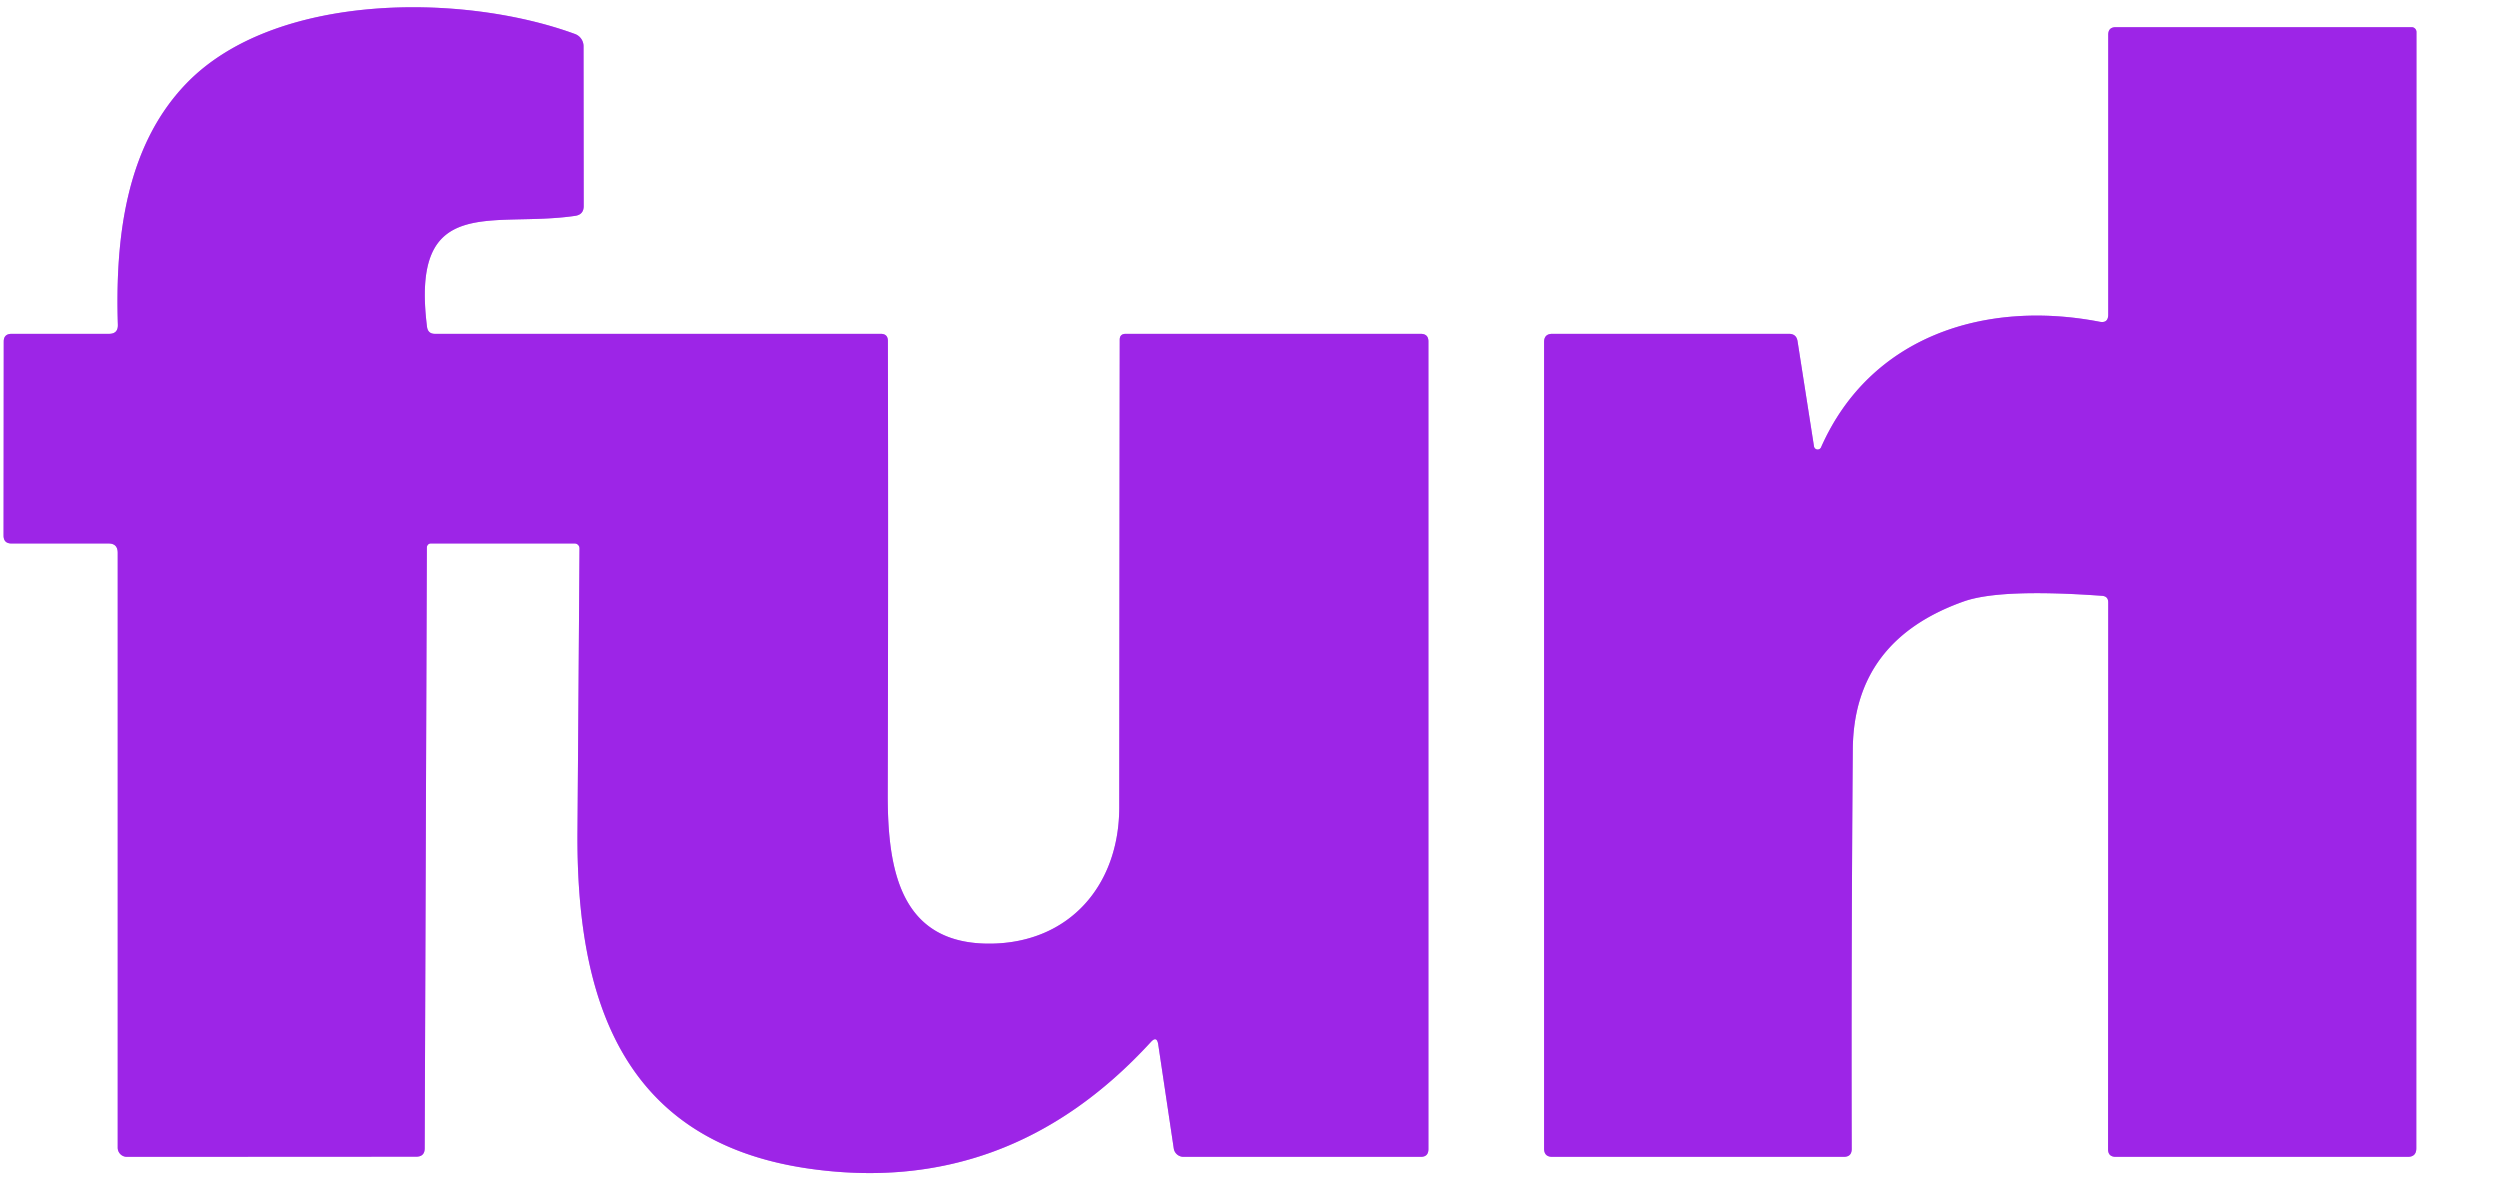
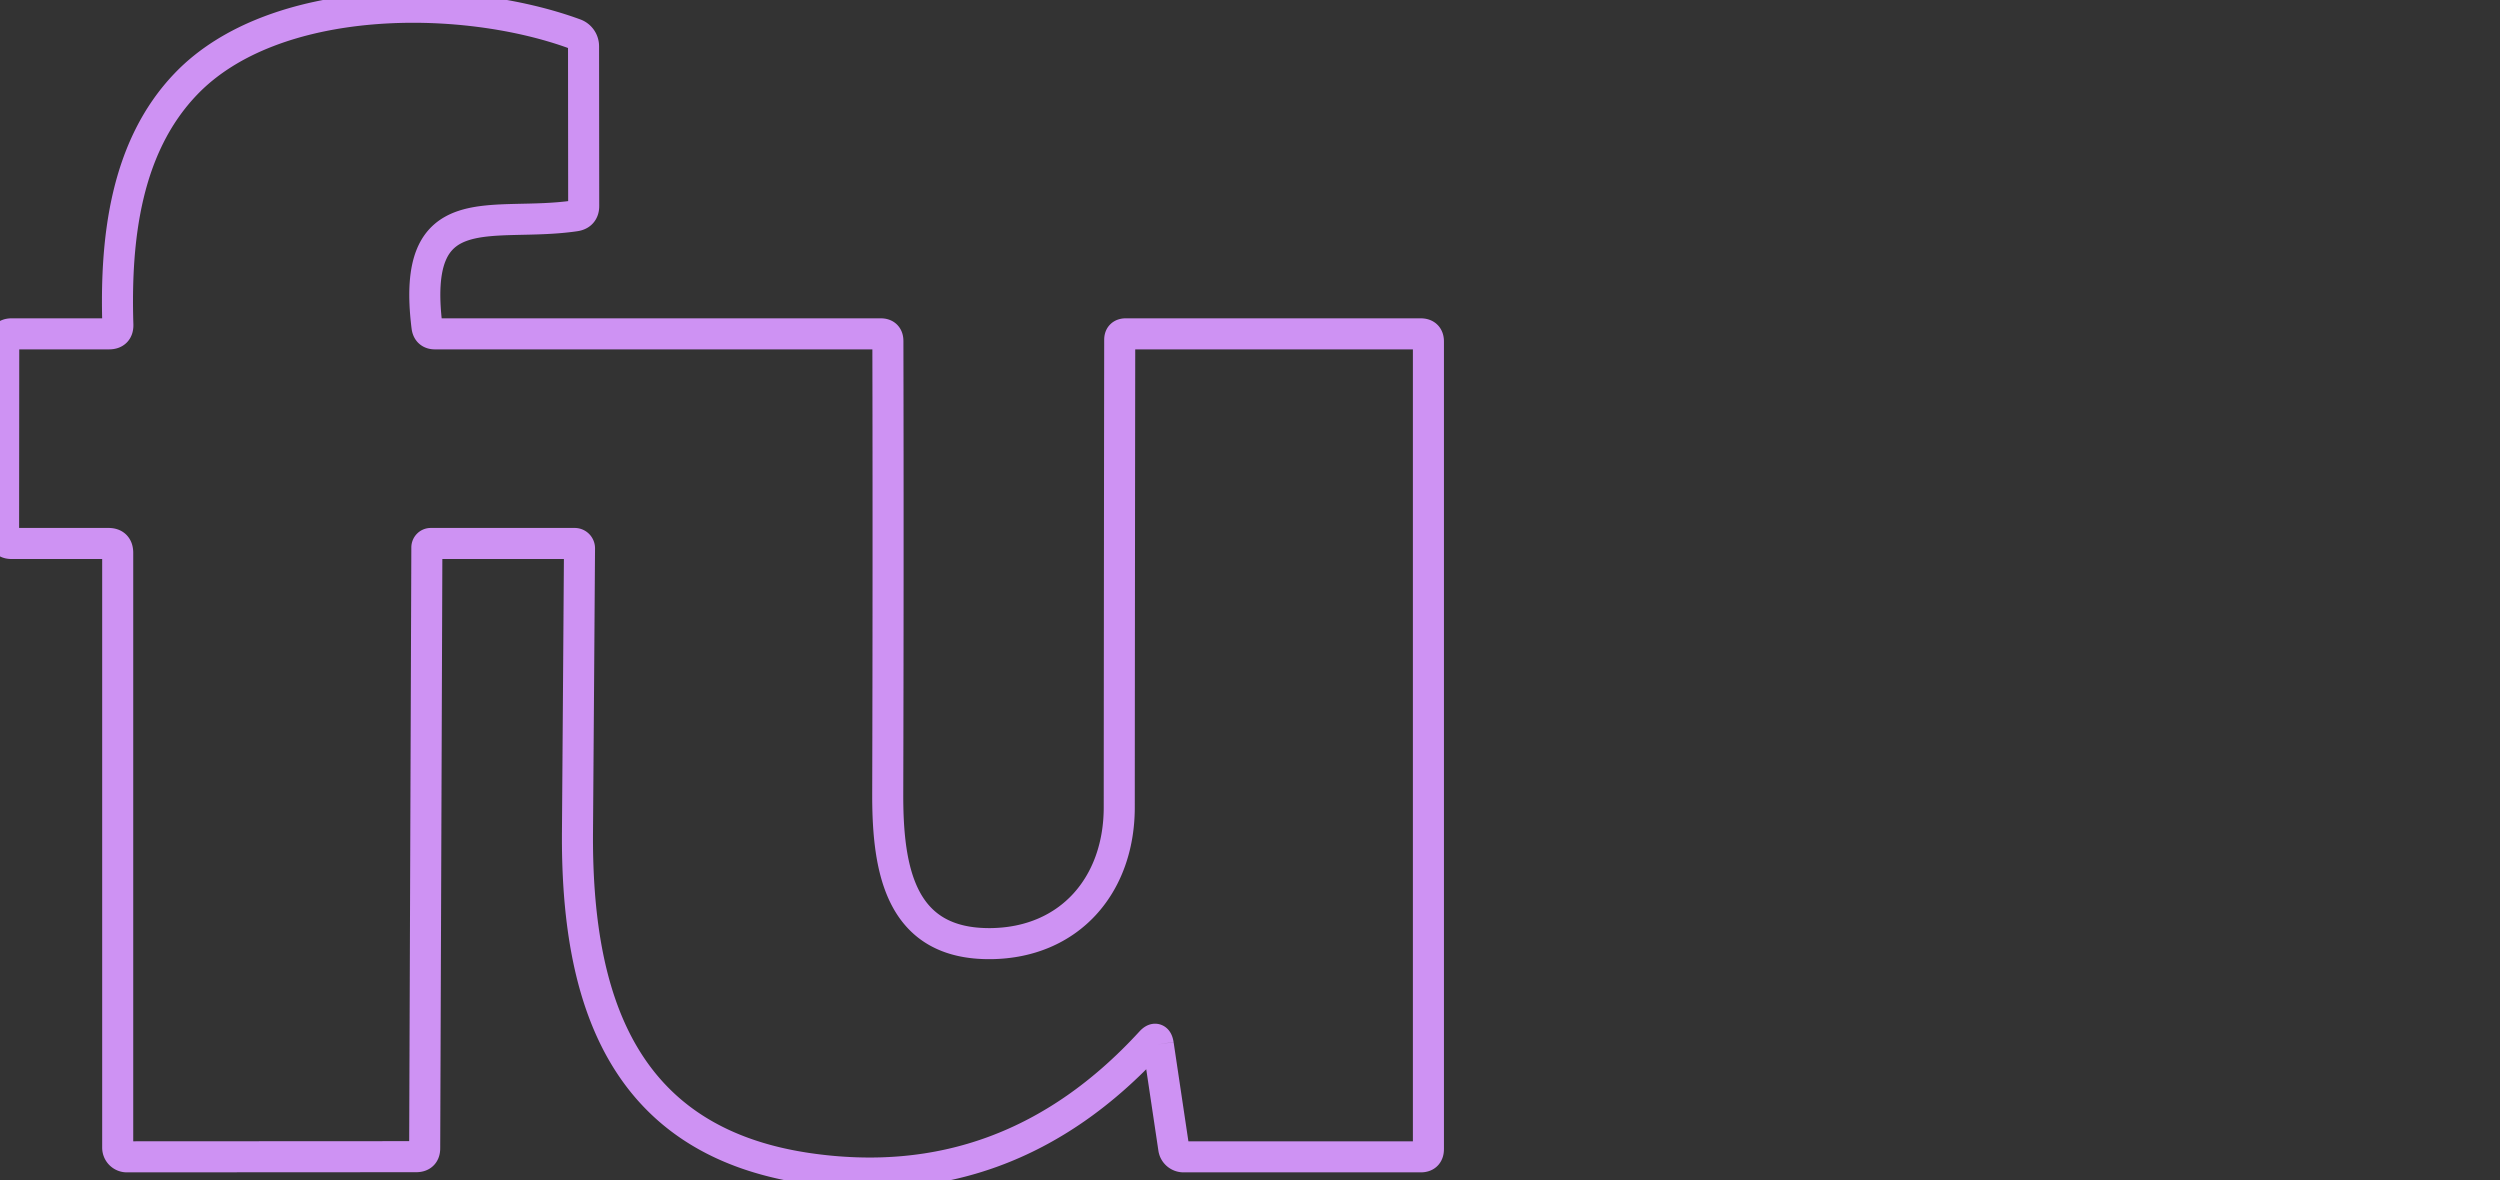
<svg xmlns="http://www.w3.org/2000/svg" viewBox="0.00 0.00 161.00 76.00" version="1.1">
  <rect x="0.00" y="0.00" width="161.00" height="76.00" fill="#333333" stroke="none" />
  <g stroke-linecap="butt" fill="none" stroke-width="2.00">
    <path d="M 74.59 67.26   L 75.59 73.96   A 0.64 0.63 -4.2 0 0 76.22 74.50   L 91.50 74.50   Q 91.99 74.50 91.99 74.00   L 91.99 21.99   Q 91.99 21.50 91.49 21.50   L 72.50 21.50   Q 72.11 21.50 72.11 21.88   Q 72.09 36.90 72.08 52.01   C 72.07 57.01 68.88 60.71 63.81 60.77   C 58.02 60.83 57.16 56.11 57.17 51.16   Q 57.21 36.60 57.18 21.96   Q 57.18 21.50 56.72 21.50   L 28.01 21.50   Q 27.56 21.50 27.50 21.05   C 26.42 12.39 31.69 14.69 37.04 13.90   Q 37.59 13.82 37.59 13.27   L 37.58 2.98   A 0.84 0.84 0.0 0 0 37.03 2.19   C 29.75 -0.48 17.64 -0.50 11.98 5.40   C 8.07 9.47 7.42 15.42 7.59 20.91   Q 7.61 21.50 7.02 21.50   L 0.75 21.50   Q 0.24 21.50 0.24 22.00   L 0.23 34.49   Q 0.23 35.00 0.74 35.00   L 6.99 35.00   Q 7.58 35.00 7.58 35.60   L 7.58 73.91   A 0.59 0.59 0.0 0 0 8.17 74.50   L 26.80 74.49   Q 27.35 74.49 27.35 73.95   L 27.49 35.26   A 0.26 0.25 90.0 0 1 27.74 35.00   L 37.01 35.00   A 0.31 0.31 0.0 0 1 37.32 35.31   Q 37.26 44.08 37.19 53.50   C 37.10 64.21 39.98 73.46 51.97 75.24   Q 64.90 77.15 74.11 67.11   Q 74.50 66.68 74.59 67.26" stroke="#ce92f3" />
-     <path d="M 116.82 28.74   L 115.76 21.96   Q 115.68 21.50 115.21 21.50   L 99.97 21.50   Q 99.44 21.50 99.44 22.03   L 99.44 73.97   Q 99.44 74.50 99.97 74.50   L 118.74 74.50   Q 119.25 74.50 119.25 73.99   Q 119.22 61.11 119.32 48.25   Q 119.38 41.24 126.47 38.73   Q 128.82 37.90 135.37 38.37   Q 135.77 38.40 135.77 38.79   L 135.76 74.01   Q 135.76 74.50 136.26 74.50   L 155.06 74.50   Q 155.61 74.50 155.61 73.95   L 155.62 2.06   A 0.31 0.31 0.0 0 0 155.31 1.75   L 136.26 1.75   Q 135.77 1.75 135.77 2.24   L 135.77 20.26   Q 135.77 20.83 135.21 20.72   C 127.79 19.29 120.43 21.68 117.28 28.80   A 0.24 0.24 0.0 0 1 116.82 28.74" stroke="#ce92f3" />
  </g>
-   <path d="M 0.00 0.00   L 161.00 0.00   L 161.00 76.00   L 0.00 76.00   L 0.00 0.00   Z   M 74.59 67.26   L 75.59 73.96   A 0.64 0.63 -4.2 0 0 76.22 74.50   L 91.50 74.50   Q 91.99 74.50 91.99 74.00   L 91.99 21.99   Q 91.99 21.50 91.49 21.50   L 72.50 21.50   Q 72.11 21.50 72.11 21.88   Q 72.09 36.90 72.08 52.01   C 72.07 57.01 68.88 60.71 63.81 60.77   C 58.02 60.83 57.16 56.11 57.17 51.16   Q 57.21 36.60 57.18 21.96   Q 57.18 21.50 56.72 21.50   L 28.01 21.50   Q 27.56 21.50 27.50 21.05   C 26.42 12.39 31.69 14.69 37.04 13.90   Q 37.59 13.82 37.59 13.27   L 37.58 2.98   A 0.84 0.84 0.0 0 0 37.03 2.19   C 29.75 -0.48 17.64 -0.50 11.98 5.40   C 8.07 9.47 7.42 15.42 7.59 20.91   Q 7.61 21.50 7.02 21.50   L 0.75 21.50   Q 0.24 21.50 0.24 22.00   L 0.23 34.49   Q 0.23 35.00 0.74 35.00   L 6.99 35.00   Q 7.58 35.00 7.58 35.60   L 7.58 73.91   A 0.59 0.59 0.0 0 0 8.17 74.50   L 26.80 74.49   Q 27.35 74.49 27.35 73.95   L 27.49 35.26   A 0.26 0.25 90.0 0 1 27.74 35.00   L 37.01 35.00   A 0.31 0.31 0.0 0 1 37.32 35.31   Q 37.26 44.08 37.19 53.50   C 37.10 64.21 39.98 73.46 51.97 75.24   Q 64.90 77.15 74.11 67.11   Q 74.50 66.68 74.59 67.26   Z   M 116.82 28.74   L 115.76 21.96   Q 115.68 21.50 115.21 21.50   L 99.97 21.50   Q 99.44 21.50 99.44 22.03   L 99.44 73.97   Q 99.44 74.50 99.97 74.50   L 118.74 74.50   Q 119.25 74.50 119.25 73.99   Q 119.22 61.11 119.32 48.25   Q 119.38 41.24 126.47 38.73   Q 128.82 37.90 135.37 38.37   Q 135.77 38.40 135.77 38.79   L 135.76 74.01   Q 135.76 74.50 136.26 74.50   L 155.06 74.50   Q 155.61 74.50 155.61 73.95   L 155.62 2.06   A 0.31 0.31 0.0 0 0 155.31 1.75   L 136.26 1.75   Q 135.77 1.75 135.77 2.24   L 135.77 20.26   Q 135.77 20.83 135.21 20.72   C 127.79 19.29 120.43 21.68 117.28 28.80   A 0.24 0.24 0.0 0 1 116.82 28.74   Z" fill="#ffffff" />
-   <path d="M 74.11 67.11   Q 64.90 77.15 51.97 75.24   C 39.98 73.46 37.10 64.21 37.19 53.50   Q 37.26 44.08 37.32 35.31   A 0.31 0.31 0.0 0 0 37.01 35.00   L 27.74 35.00   A 0.26 0.25 -90.0 0 0 27.49 35.26   L 27.35 73.95   Q 27.35 74.49 26.80 74.49   L 8.17 74.50   A 0.59 0.59 0.0 0 1 7.58 73.91   L 7.58 35.60   Q 7.58 35.00 6.99 35.00   L 0.74 35.00   Q 0.23 35.00 0.23 34.49   L 0.24 22.00   Q 0.24 21.50 0.75 21.50   L 7.02 21.50   Q 7.61 21.50 7.59 20.91   C 7.42 15.42 8.07 9.47 11.98 5.40   C 17.64 -0.50 29.75 -0.48 37.03 2.19   A 0.84 0.84 0.0 0 1 37.58 2.98   L 37.59 13.27   Q 37.59 13.82 37.04 13.90   C 31.69 14.69 26.42 12.39 27.50 21.05   Q 27.56 21.50 28.01 21.50   L 56.72 21.50   Q 57.18 21.50 57.18 21.96   Q 57.21 36.60 57.17 51.16   C 57.16 56.11 58.02 60.83 63.81 60.77   C 68.88 60.71 72.07 57.01 72.08 52.01   Q 72.09 36.90 72.11 21.88   Q 72.11 21.50 72.50 21.50   L 91.49 21.50   Q 91.99 21.50 91.99 21.99   L 91.99 74.00   Q 91.99 74.50 91.50 74.50   L 76.22 74.50   A 0.64 0.63 -4.2 0 1 75.59 73.96   L 74.59 67.26   Q 74.50 66.68 74.11 67.11   Z" fill="#9d25e7" />
-   <path d="M 116.82 28.74   A 0.24 0.24 0.0 0 0 117.28 28.80   C 120.43 21.68 127.79 19.29 135.21 20.72   Q 135.77 20.83 135.77 20.26   L 135.77 2.24   Q 135.77 1.75 136.26 1.75   L 155.31 1.75   A 0.31 0.31 0.0 0 1 155.62 2.06   L 155.61 73.95   Q 155.61 74.50 155.06 74.50   L 136.26 74.50   Q 135.76 74.50 135.76 74.01   L 135.77 38.79   Q 135.77 38.40 135.37 38.37   Q 128.82 37.90 126.47 38.73   Q 119.38 41.24 119.32 48.25   Q 119.22 61.11 119.25 73.99   Q 119.25 74.50 118.74 74.50   L 99.97 74.50   Q 99.44 74.50 99.44 73.97   L 99.44 22.03   Q 99.44 21.50 99.97 21.50   L 115.21 21.50   Q 115.68 21.50 115.76 21.96   L 116.82 28.74   Z" fill="#9d25e7" />
</svg>